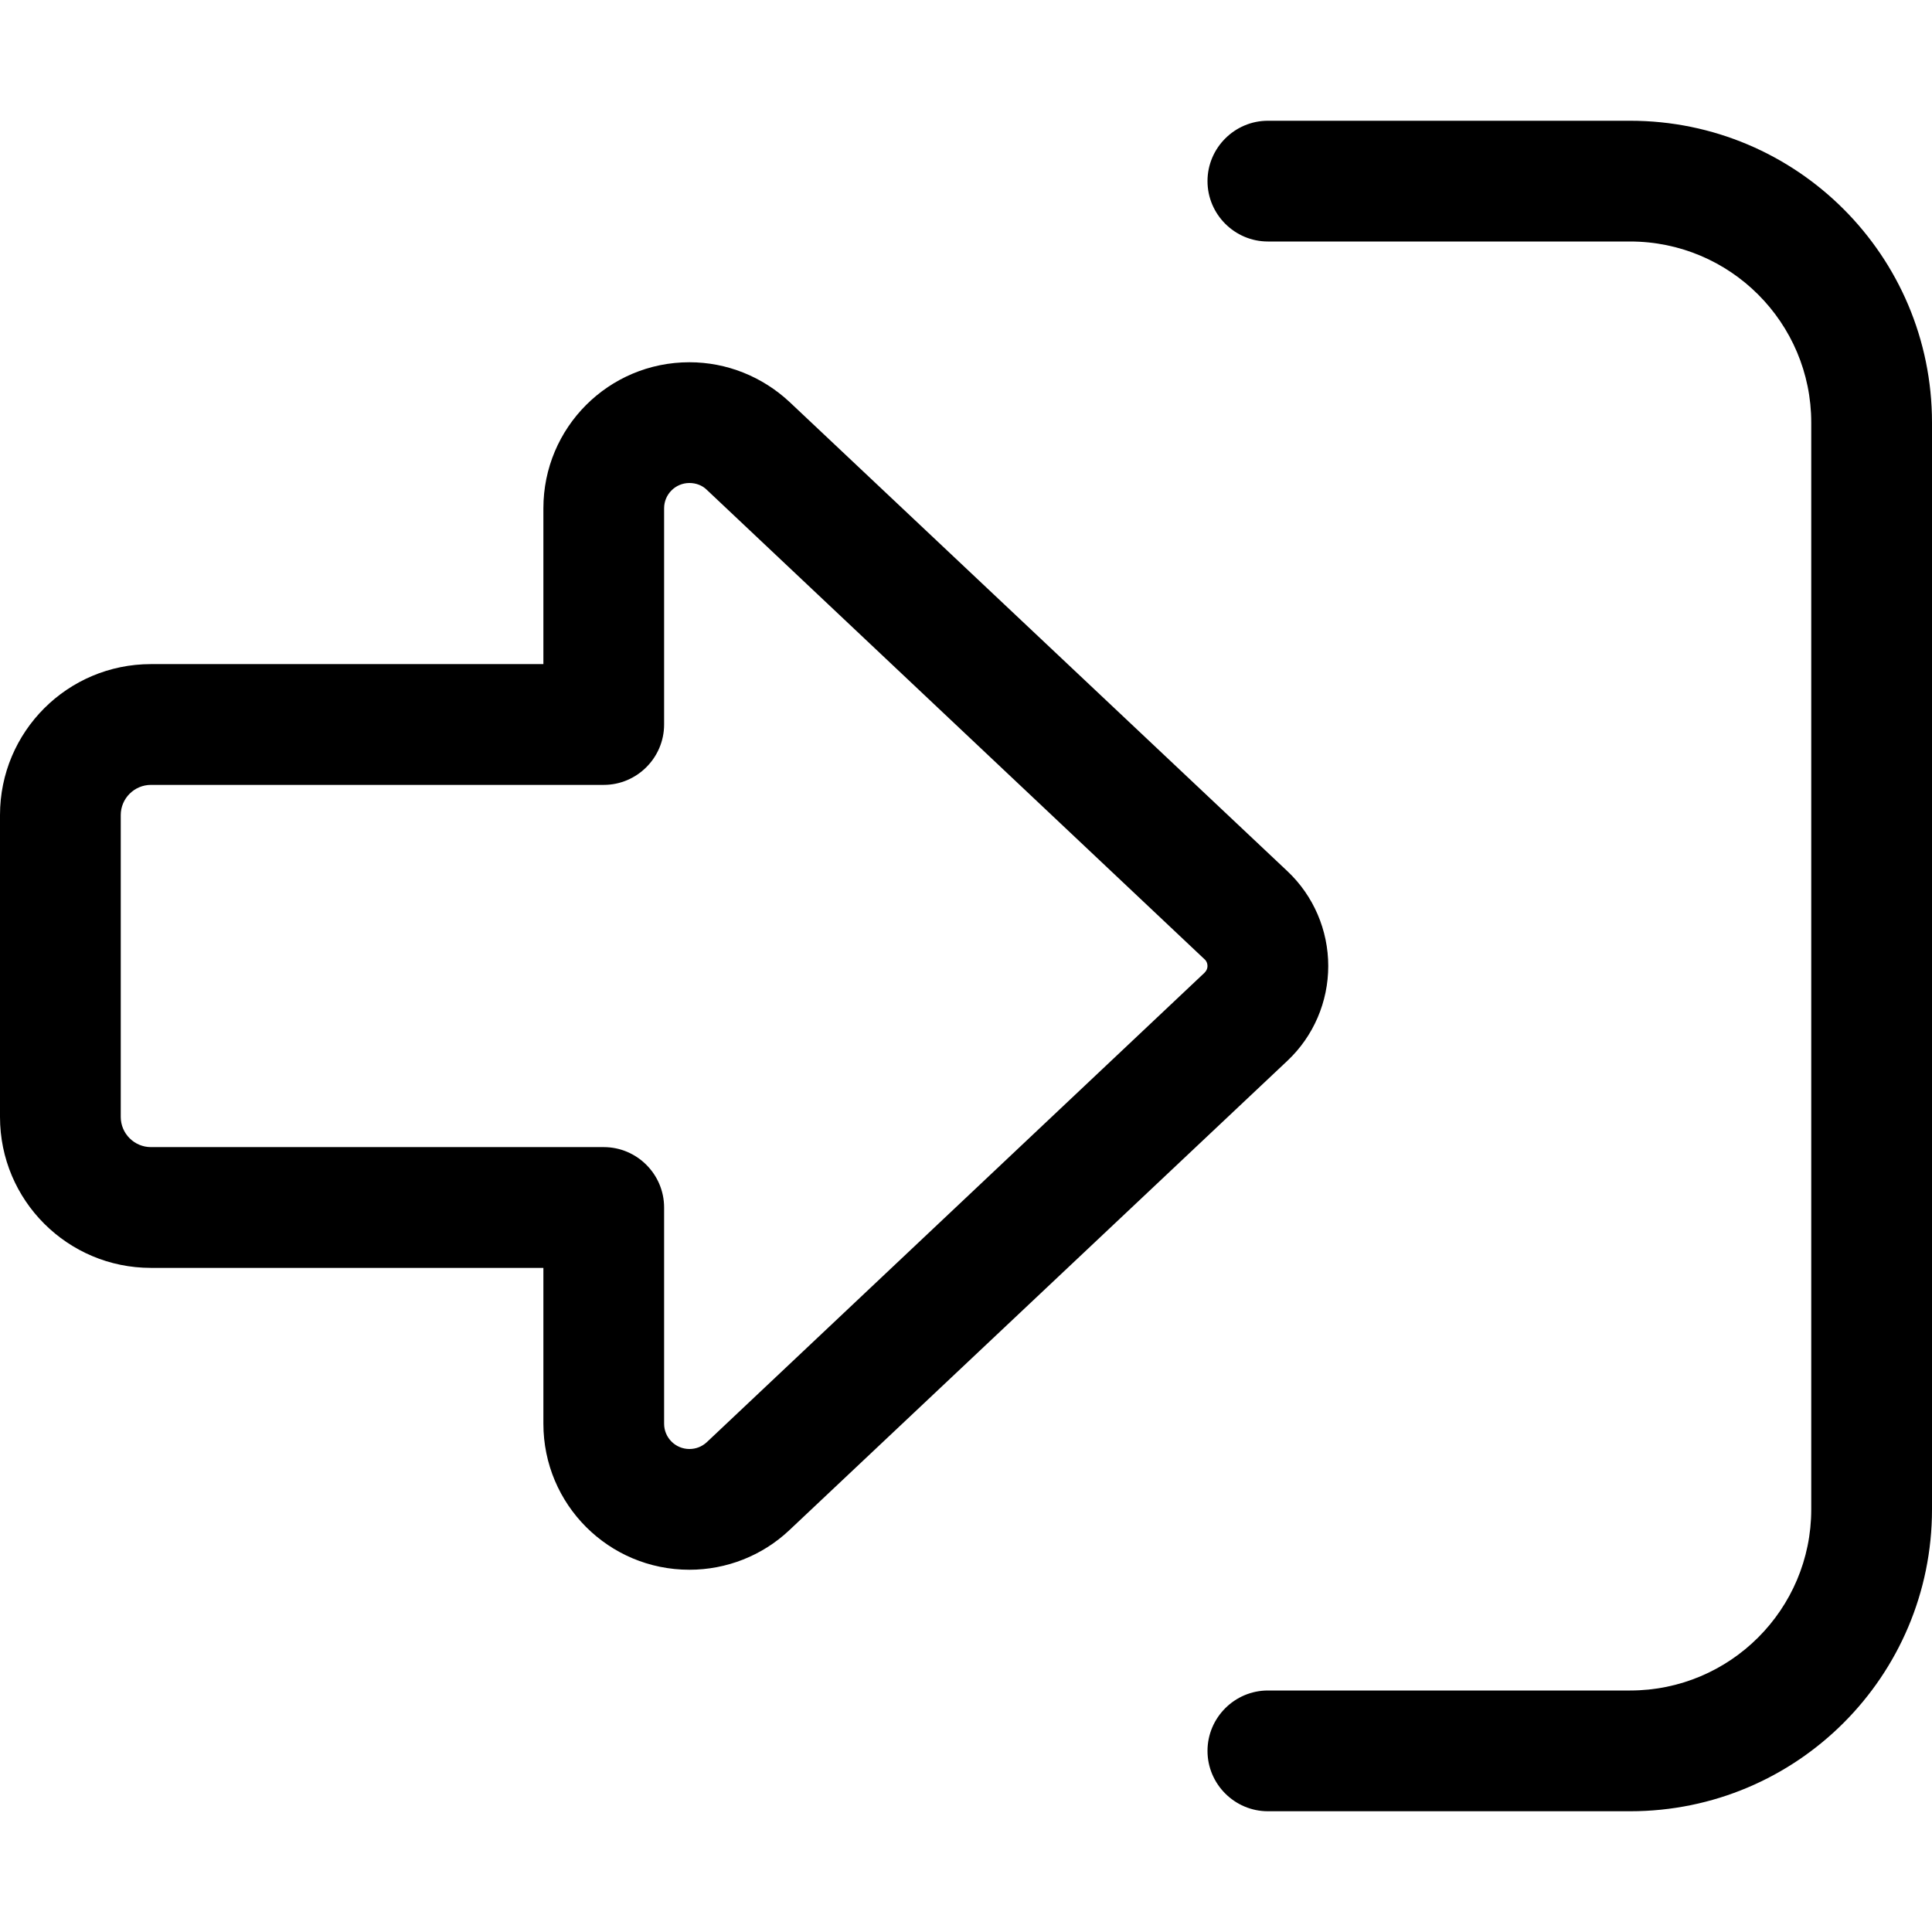
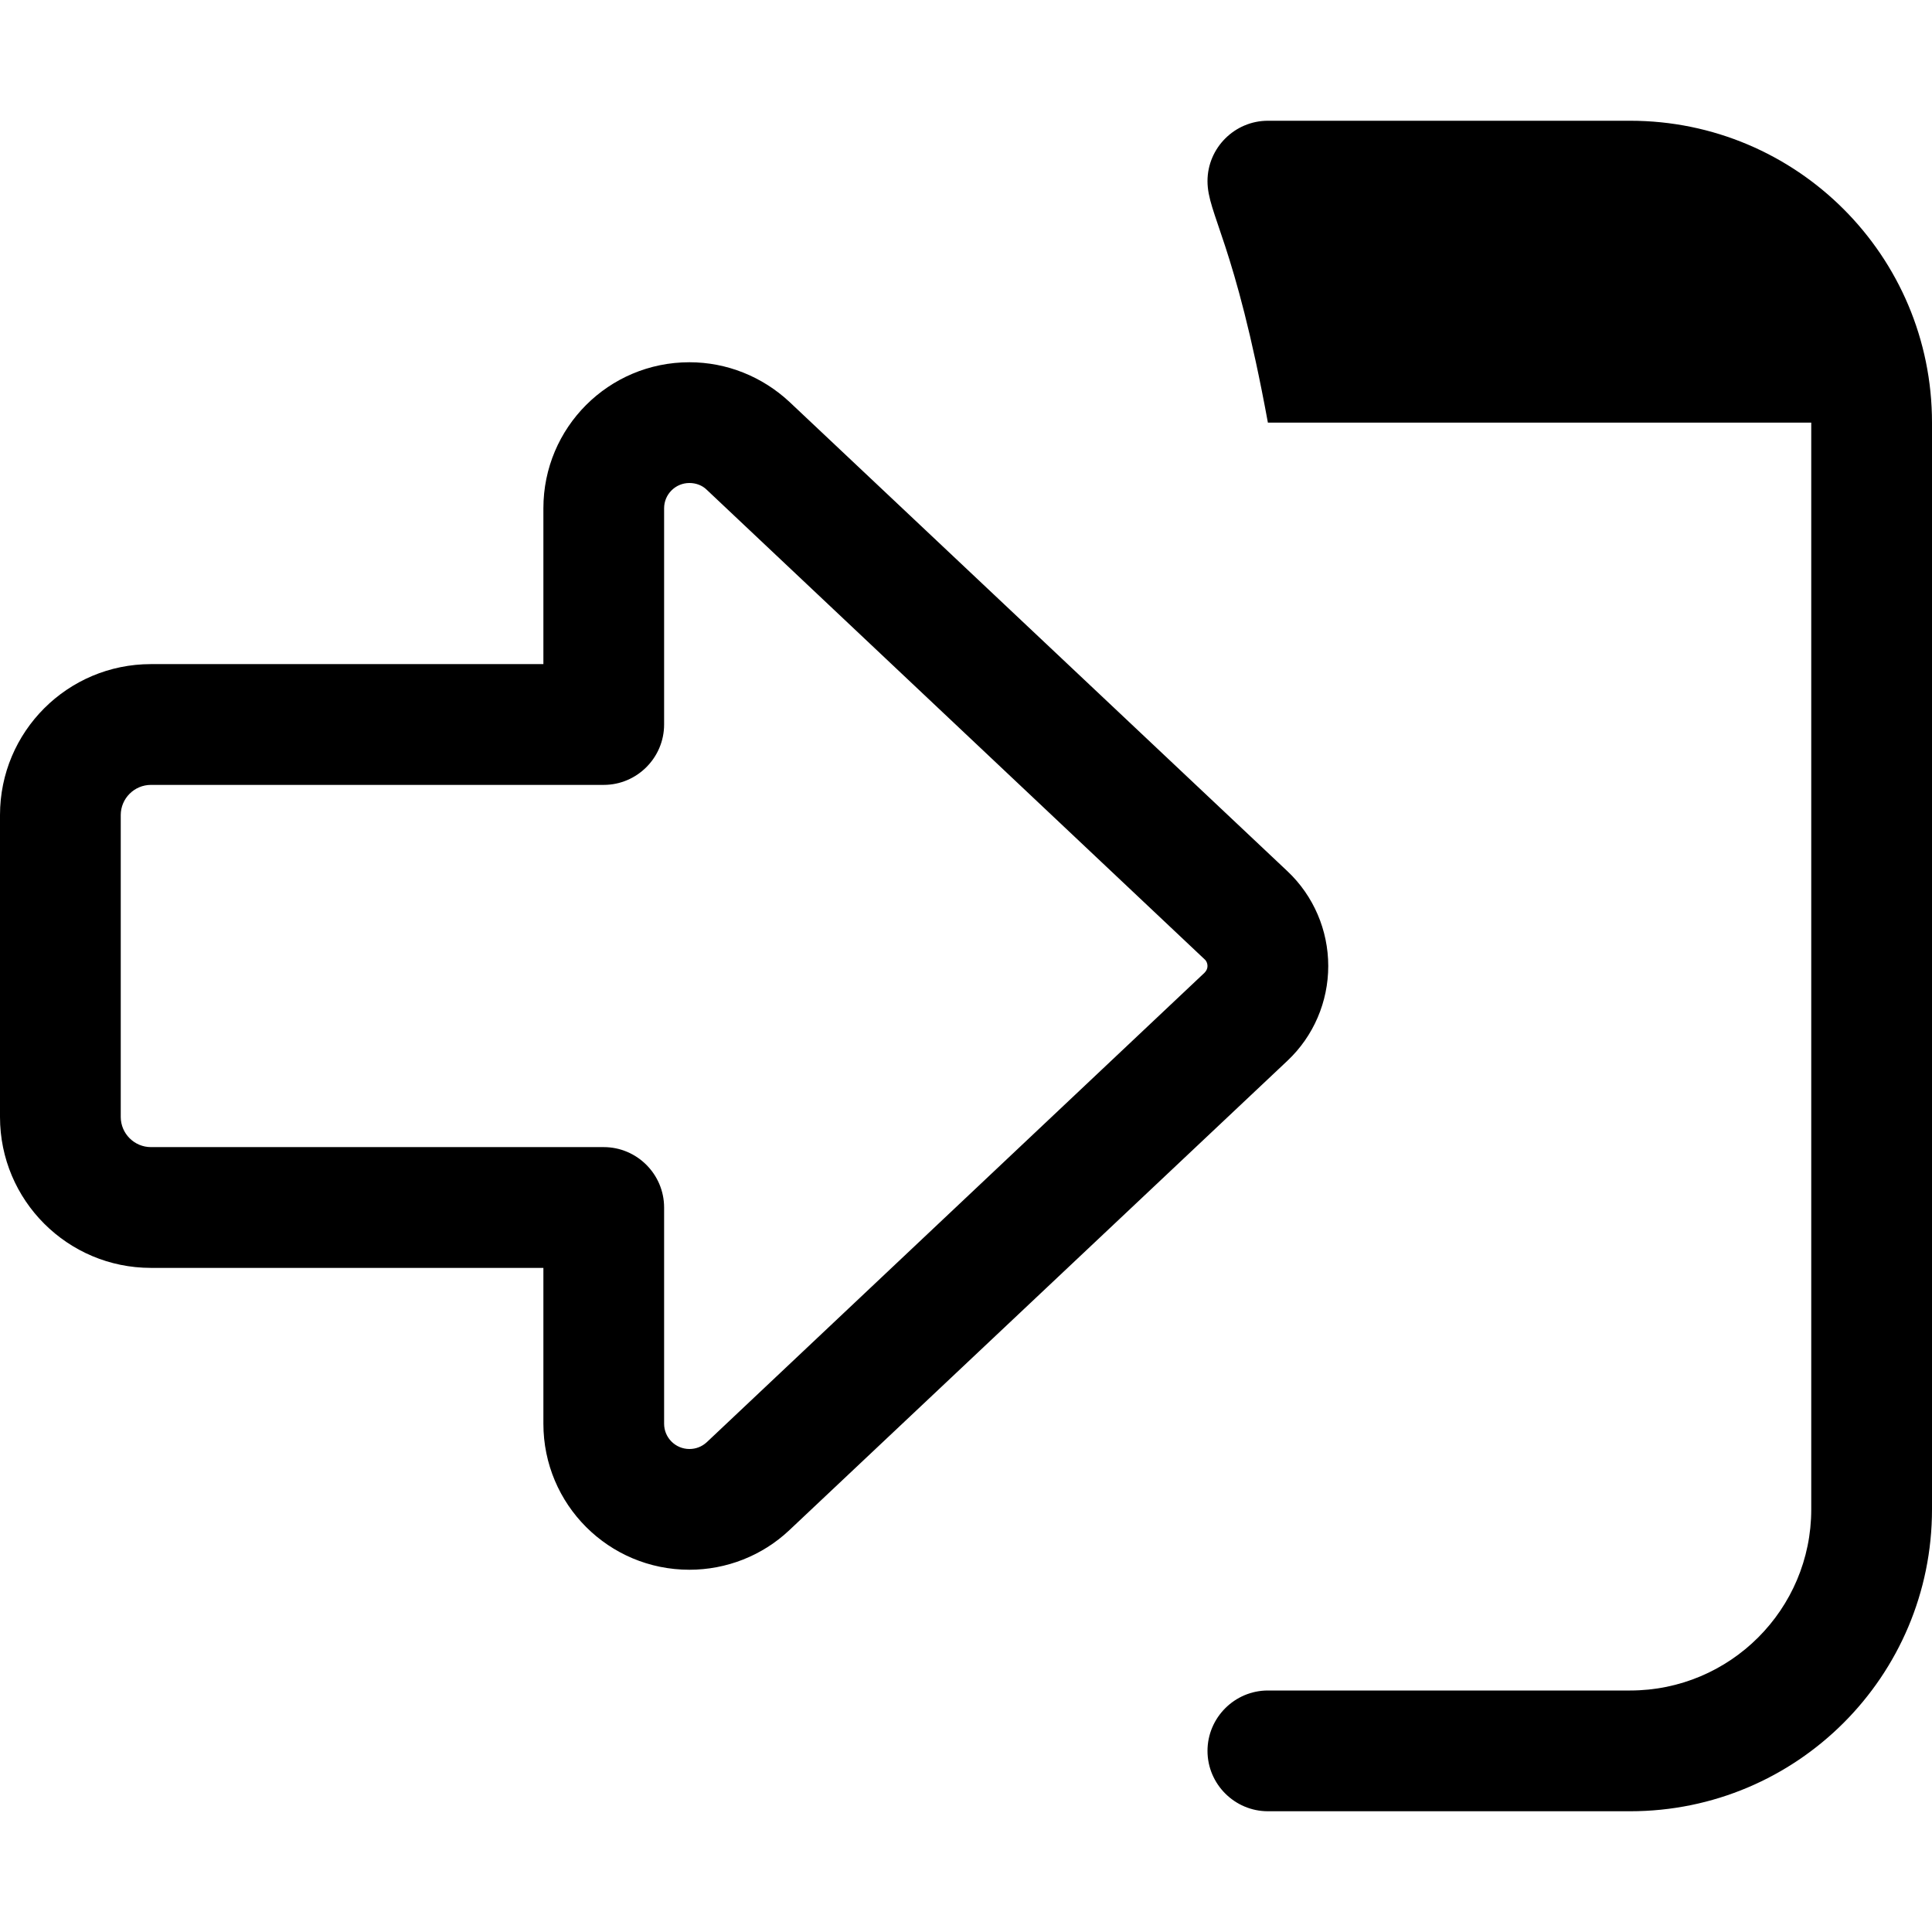
<svg xmlns="http://www.w3.org/2000/svg" width="62" height="62" viewBox="0 0 62 62" fill="none">
-   <path d="M38.653 31.218C38.714 31.157 38.75 31.085 38.75 31C38.75 30.915 38.714 30.831 38.653 30.782L22.681 15.718C22.535 15.573 22.33 15.5 22.124 15.5C21.676 15.5 21.312 15.863 21.312 16.311V23.25C21.312 24.316 20.441 25.188 19.375 25.188H4.844C4.311 25.188 3.875 25.623 3.875 26.156V35.844C3.875 36.377 4.311 36.812 4.844 36.812H19.375C20.441 36.812 21.312 37.684 21.312 38.75V45.689C21.312 46.137 21.676 46.5 22.124 46.5C22.33 46.5 22.523 46.427 22.681 46.282L38.653 31.218ZM42.625 31C42.625 32.15 42.153 33.252 41.317 34.039L25.333 49.103C24.461 49.927 23.311 50.375 22.124 50.375C19.532 50.375 17.438 48.28 17.438 45.689V40.688H4.844C2.168 40.688 0 38.52 0 35.844V26.156C0 23.48 2.168 21.312 4.844 21.312H17.438V16.311C17.438 13.72 19.532 11.625 22.124 11.625C23.323 11.625 24.461 12.085 25.333 12.896L41.317 27.96C42.153 28.748 42.625 29.85 42.625 31ZM40.688 54.25H52.312C55.522 54.25 58.125 51.647 58.125 48.438V13.562C58.125 10.354 55.522 7.75 52.312 7.75H40.688C39.622 7.75 38.75 6.878 38.75 5.812C38.75 4.747 39.622 3.875 40.688 3.875H52.312C57.665 3.875 62 8.21 62 13.562V48.438C62 53.79 57.665 58.125 52.312 58.125H40.688C39.622 58.125 38.75 57.253 38.75 56.188C38.75 55.122 39.622 54.25 40.688 54.25Z" fill="black" />
+   <path d="M38.653 31.218C38.714 31.157 38.75 31.085 38.75 31C38.75 30.915 38.714 30.831 38.653 30.782L22.681 15.718C22.535 15.573 22.33 15.5 22.124 15.5C21.676 15.5 21.312 15.863 21.312 16.311V23.25C21.312 24.316 20.441 25.188 19.375 25.188H4.844C4.311 25.188 3.875 25.623 3.875 26.156V35.844C3.875 36.377 4.311 36.812 4.844 36.812H19.375C20.441 36.812 21.312 37.684 21.312 38.75V45.689C21.312 46.137 21.676 46.5 22.124 46.5C22.33 46.5 22.523 46.427 22.681 46.282L38.653 31.218ZM42.625 31C42.625 32.15 42.153 33.252 41.317 34.039L25.333 49.103C24.461 49.927 23.311 50.375 22.124 50.375C19.532 50.375 17.438 48.28 17.438 45.689V40.688H4.844C2.168 40.688 0 38.52 0 35.844V26.156C0 23.48 2.168 21.312 4.844 21.312H17.438V16.311C17.438 13.72 19.532 11.625 22.124 11.625C23.323 11.625 24.461 12.085 25.333 12.896L41.317 27.96C42.153 28.748 42.625 29.85 42.625 31ZM40.688 54.25H52.312C55.522 54.25 58.125 51.647 58.125 48.438V13.562H40.688C39.622 7.75 38.75 6.878 38.75 5.812C38.75 4.747 39.622 3.875 40.688 3.875H52.312C57.665 3.875 62 8.21 62 13.562V48.438C62 53.79 57.665 58.125 52.312 58.125H40.688C39.622 58.125 38.75 57.253 38.75 56.188C38.75 55.122 39.622 54.25 40.688 54.25Z" fill="black" />
</svg>